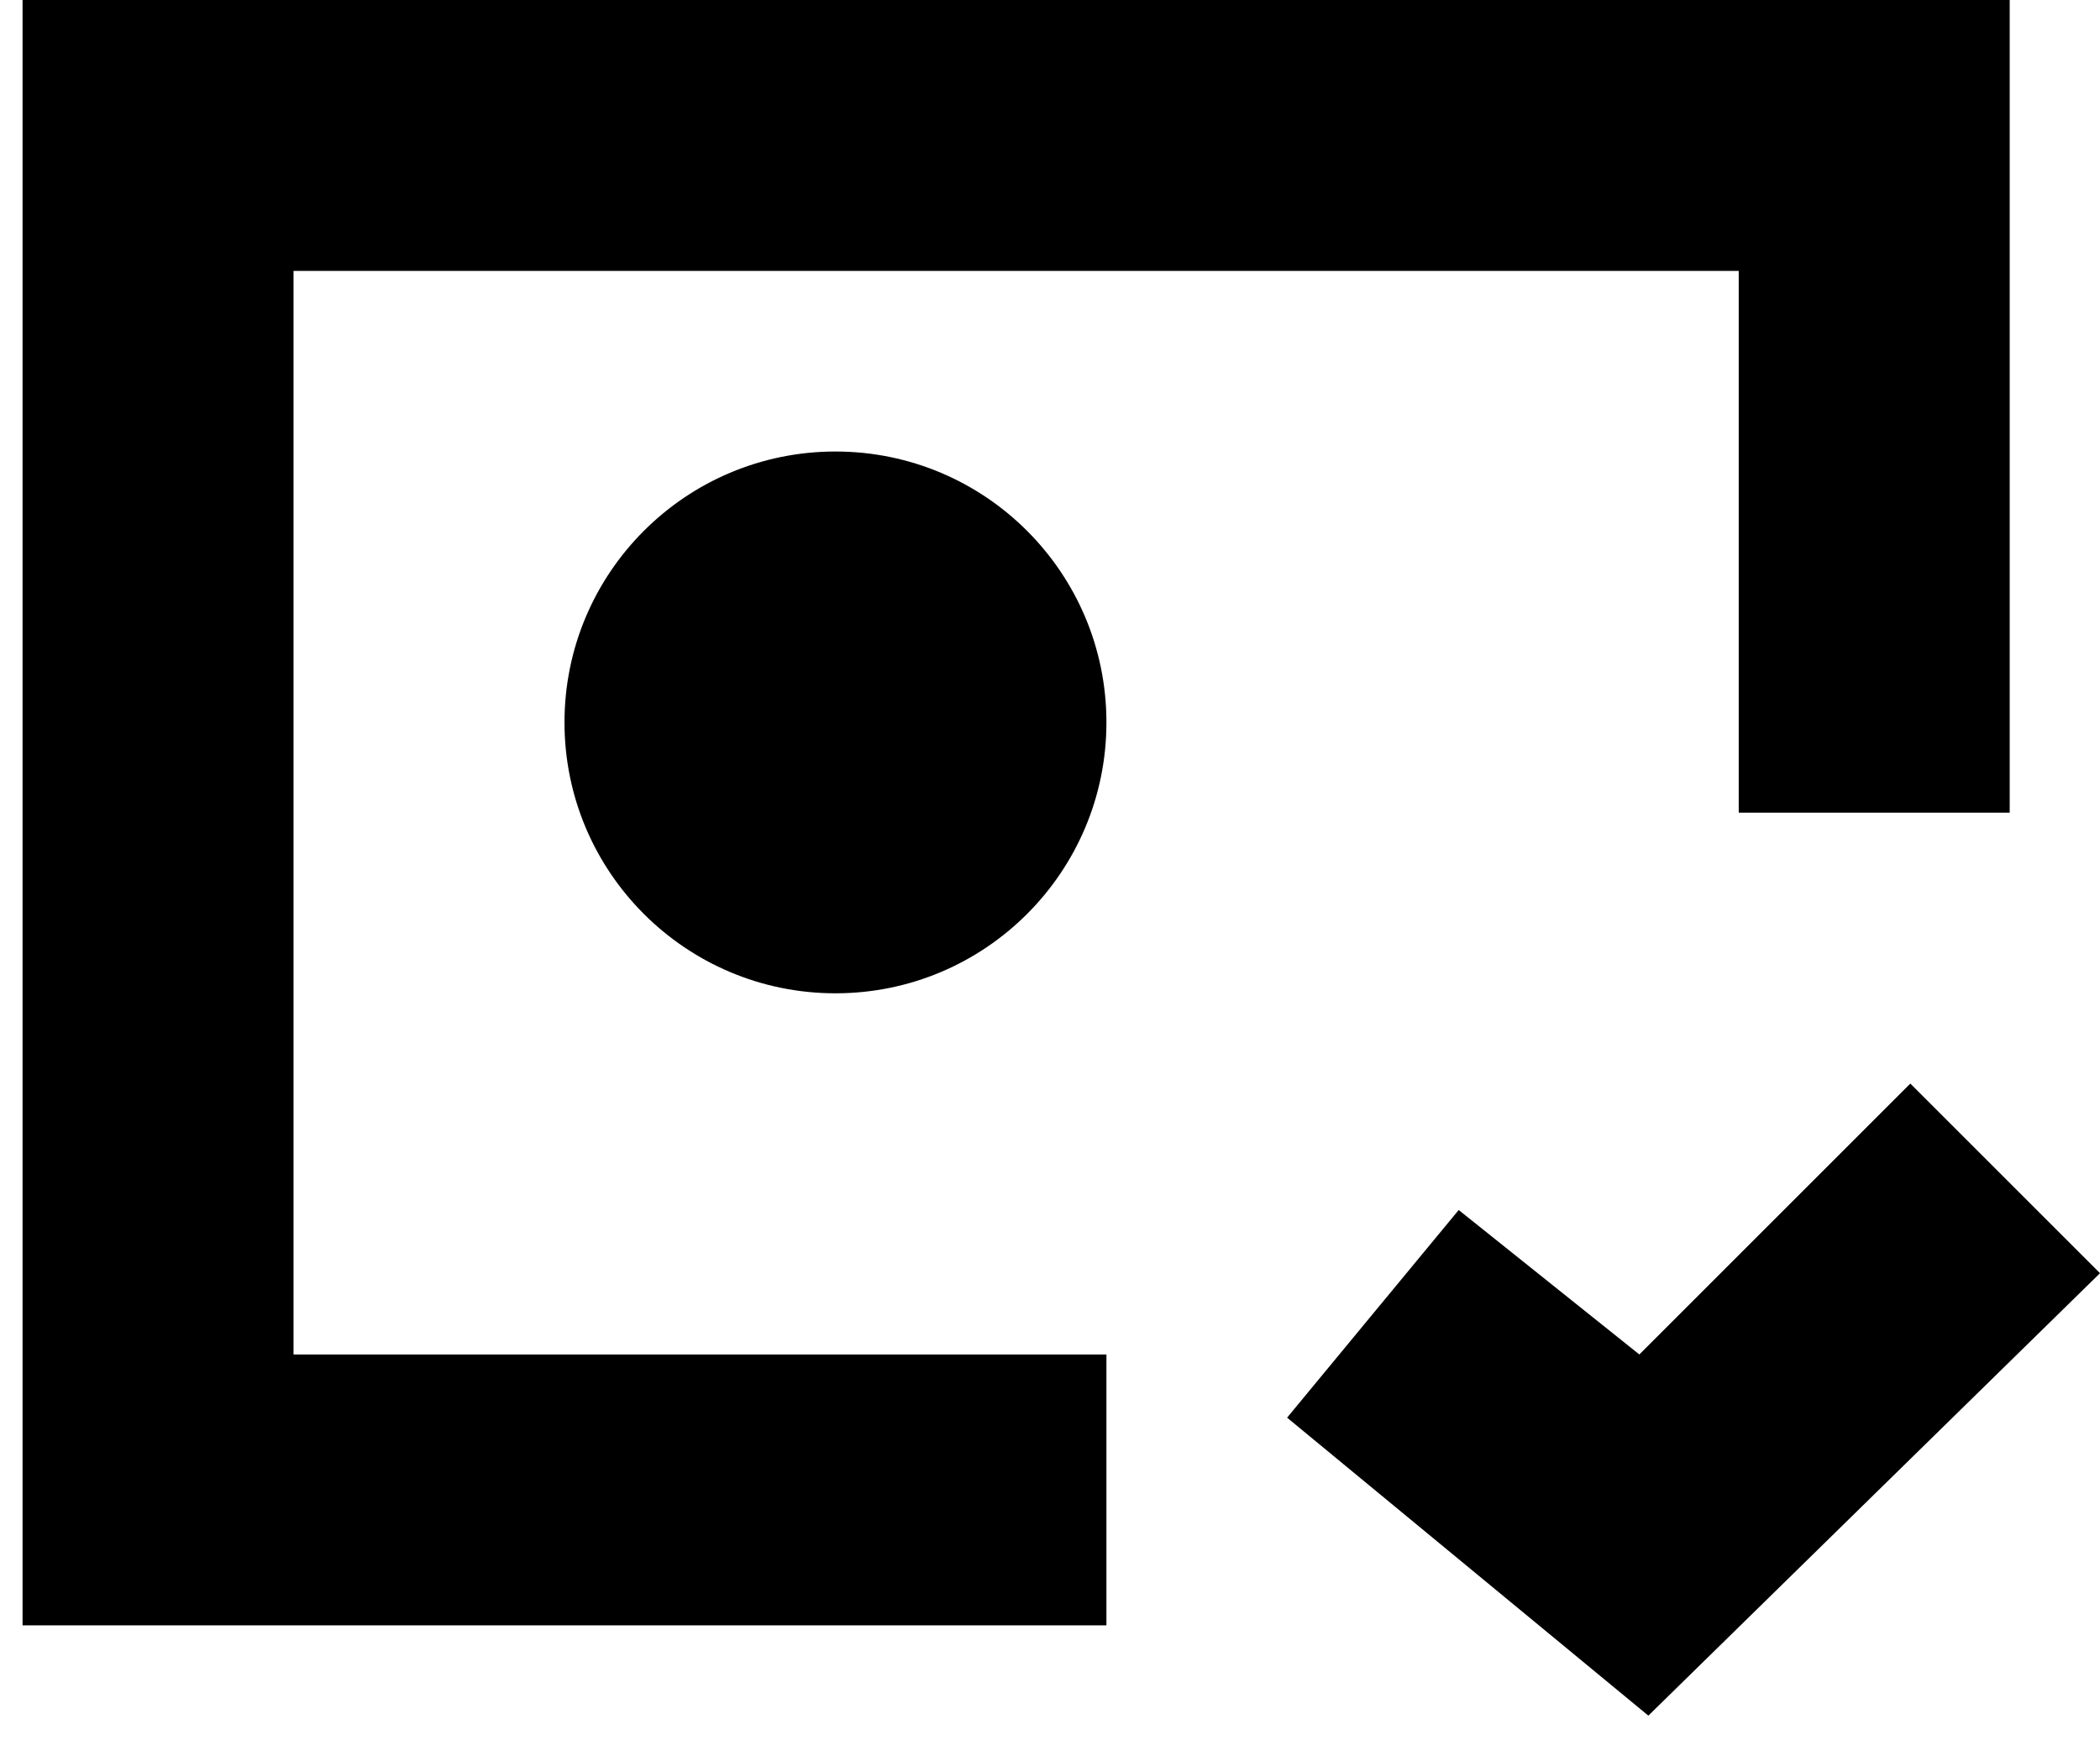
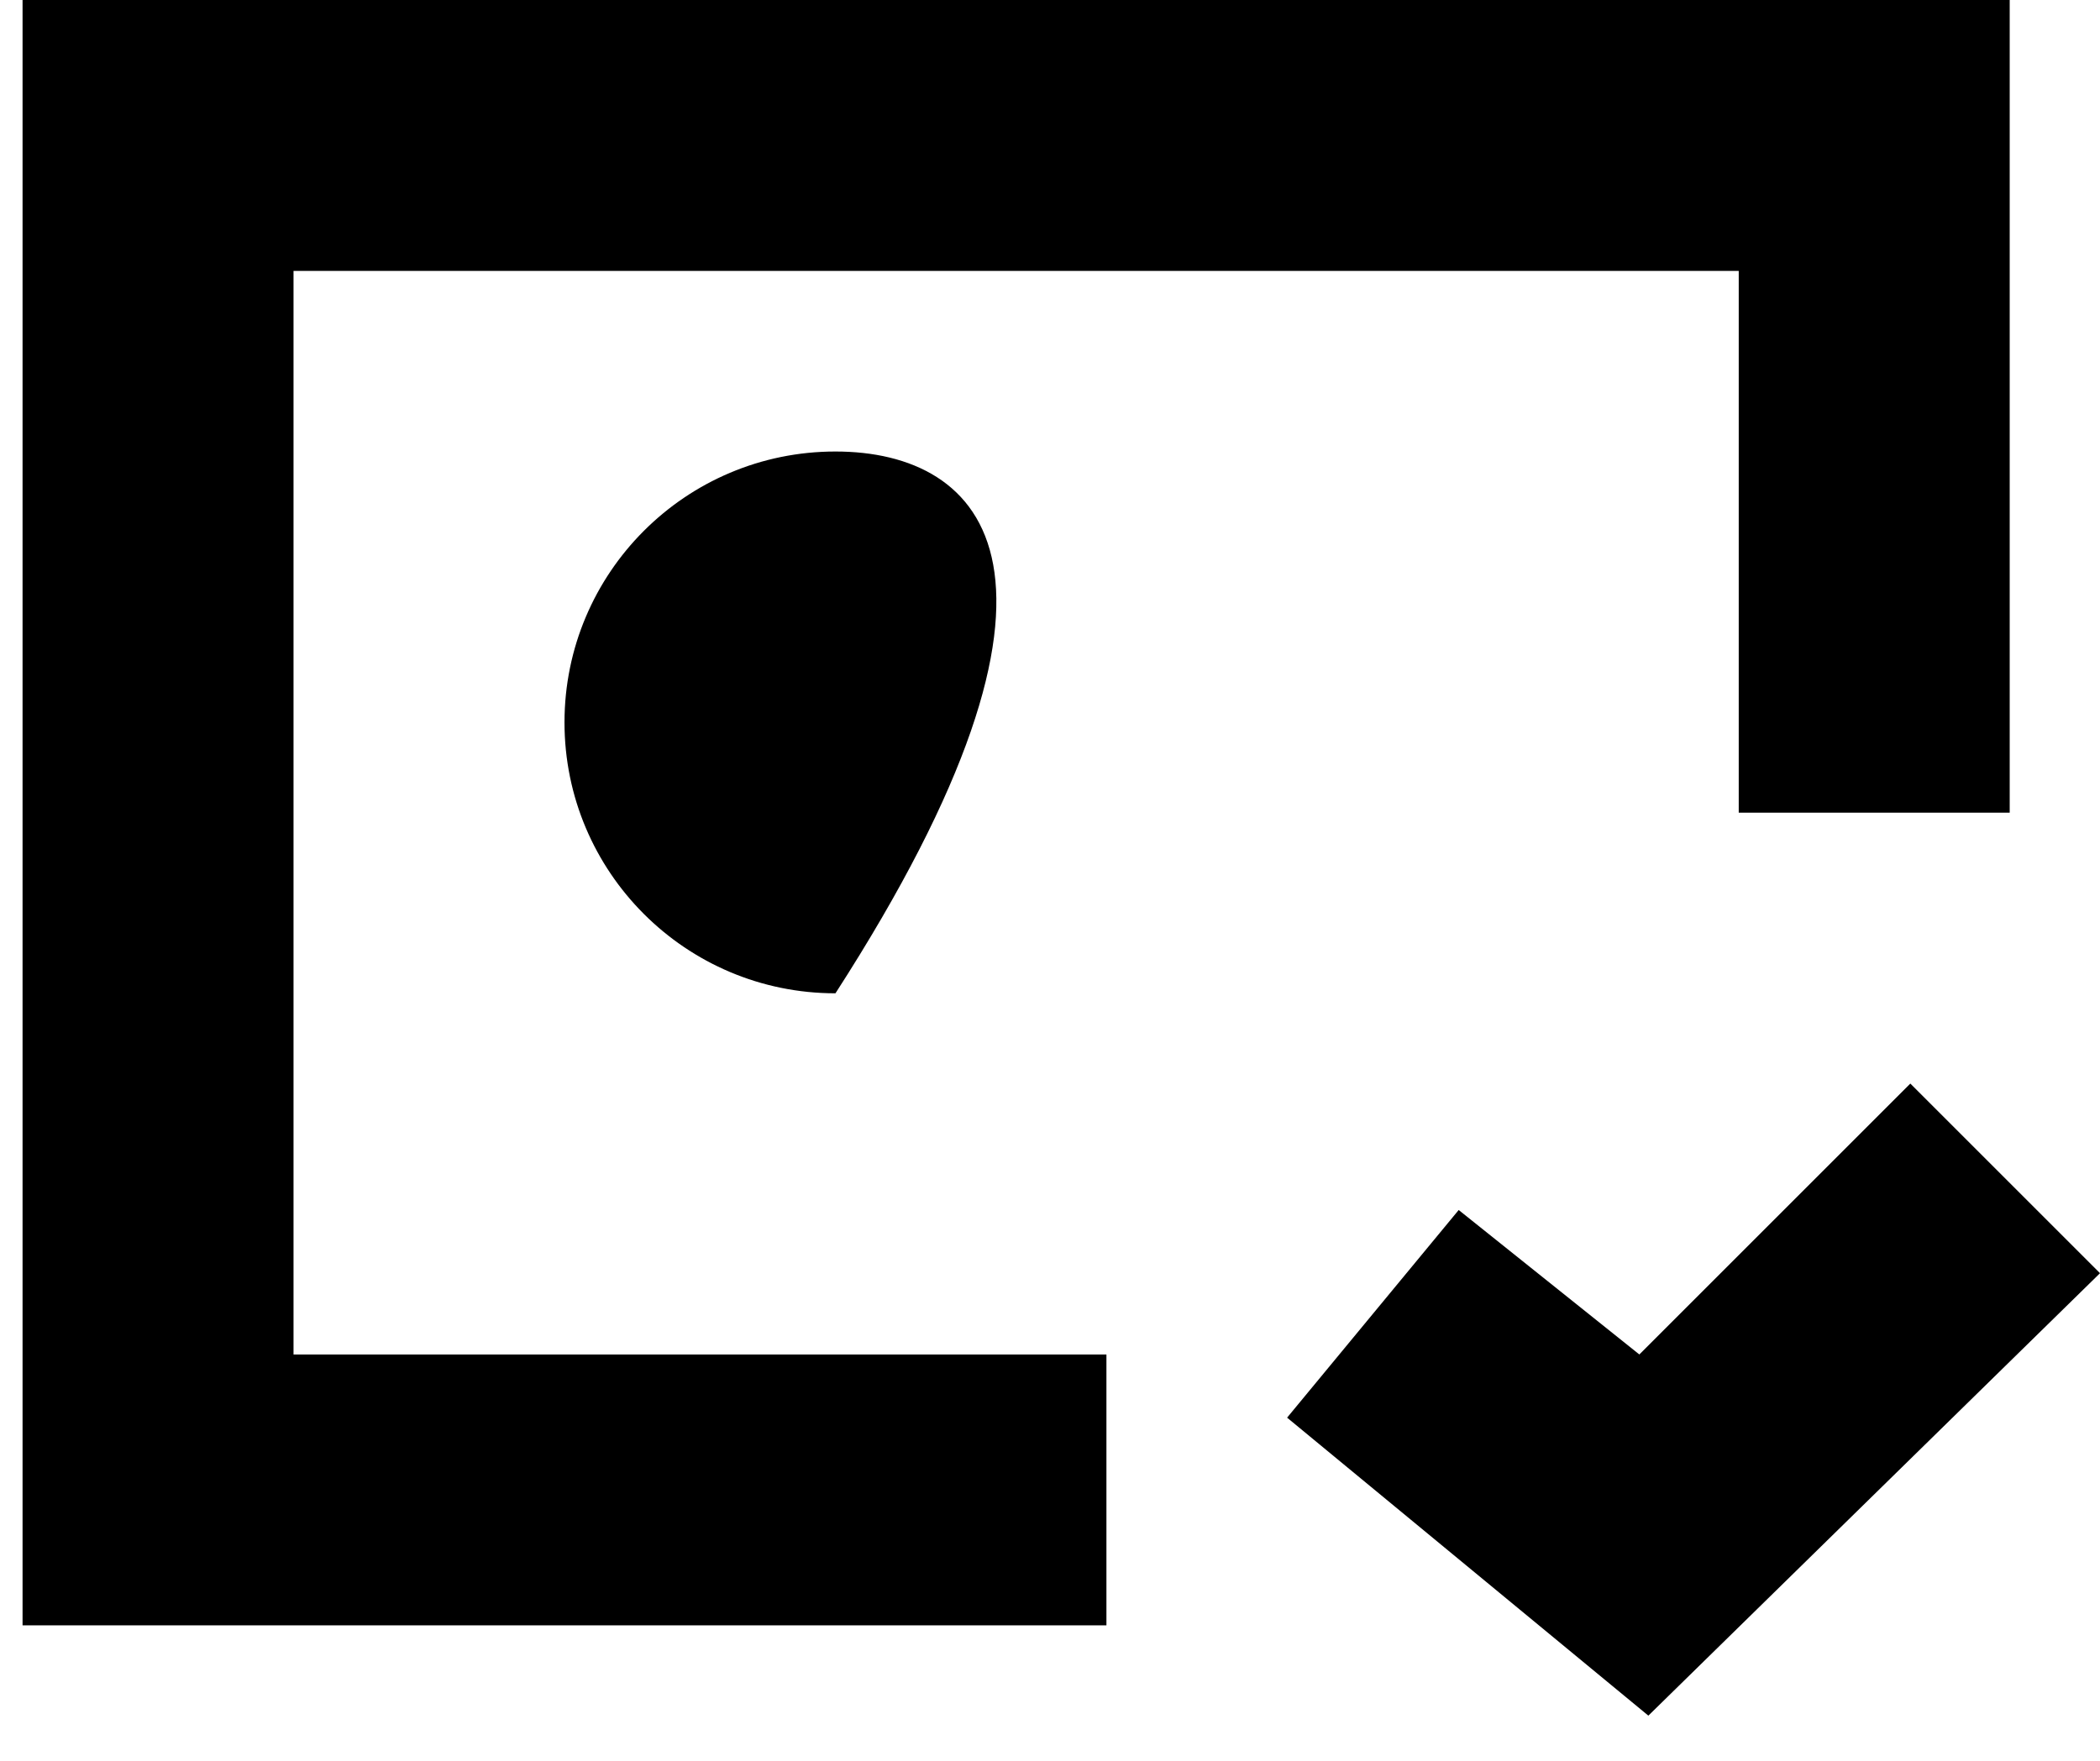
<svg xmlns="http://www.w3.org/2000/svg" width="31" height="26" viewBox="0 0 31 26" fill="none">
-   <path fill-rule="evenodd" clip-rule="evenodd" d="M4.333 20H16.333V24H0.333V0H29.667V12H25.667V4H4.333V20ZM12.333 14.667C14.543 14.667 16.333 12.876 16.333 10.667C16.333 8.458 14.543 6.667 12.333 6.667C10.124 6.667 8.333 8.458 8.333 10.667C8.333 12.876 10.124 14.667 12.333 14.667ZM24.333 25.333L19 20.933L21.533 17.867L24.2 20L28.2 16L31 18.8L24.333 25.333Z" fill="black" />
+   <path fill-rule="evenodd" clip-rule="evenodd" d="M4.333 20H16.333V24H0.333V0H29.667V12H25.667V4H4.333V20ZM12.333 14.667C16.333 8.458 14.543 6.667 12.333 6.667C10.124 6.667 8.333 8.458 8.333 10.667C8.333 12.876 10.124 14.667 12.333 14.667ZM24.333 25.333L19 20.933L21.533 17.867L24.2 20L28.2 16L31 18.8L24.333 25.333Z" fill="black" />
</svg>